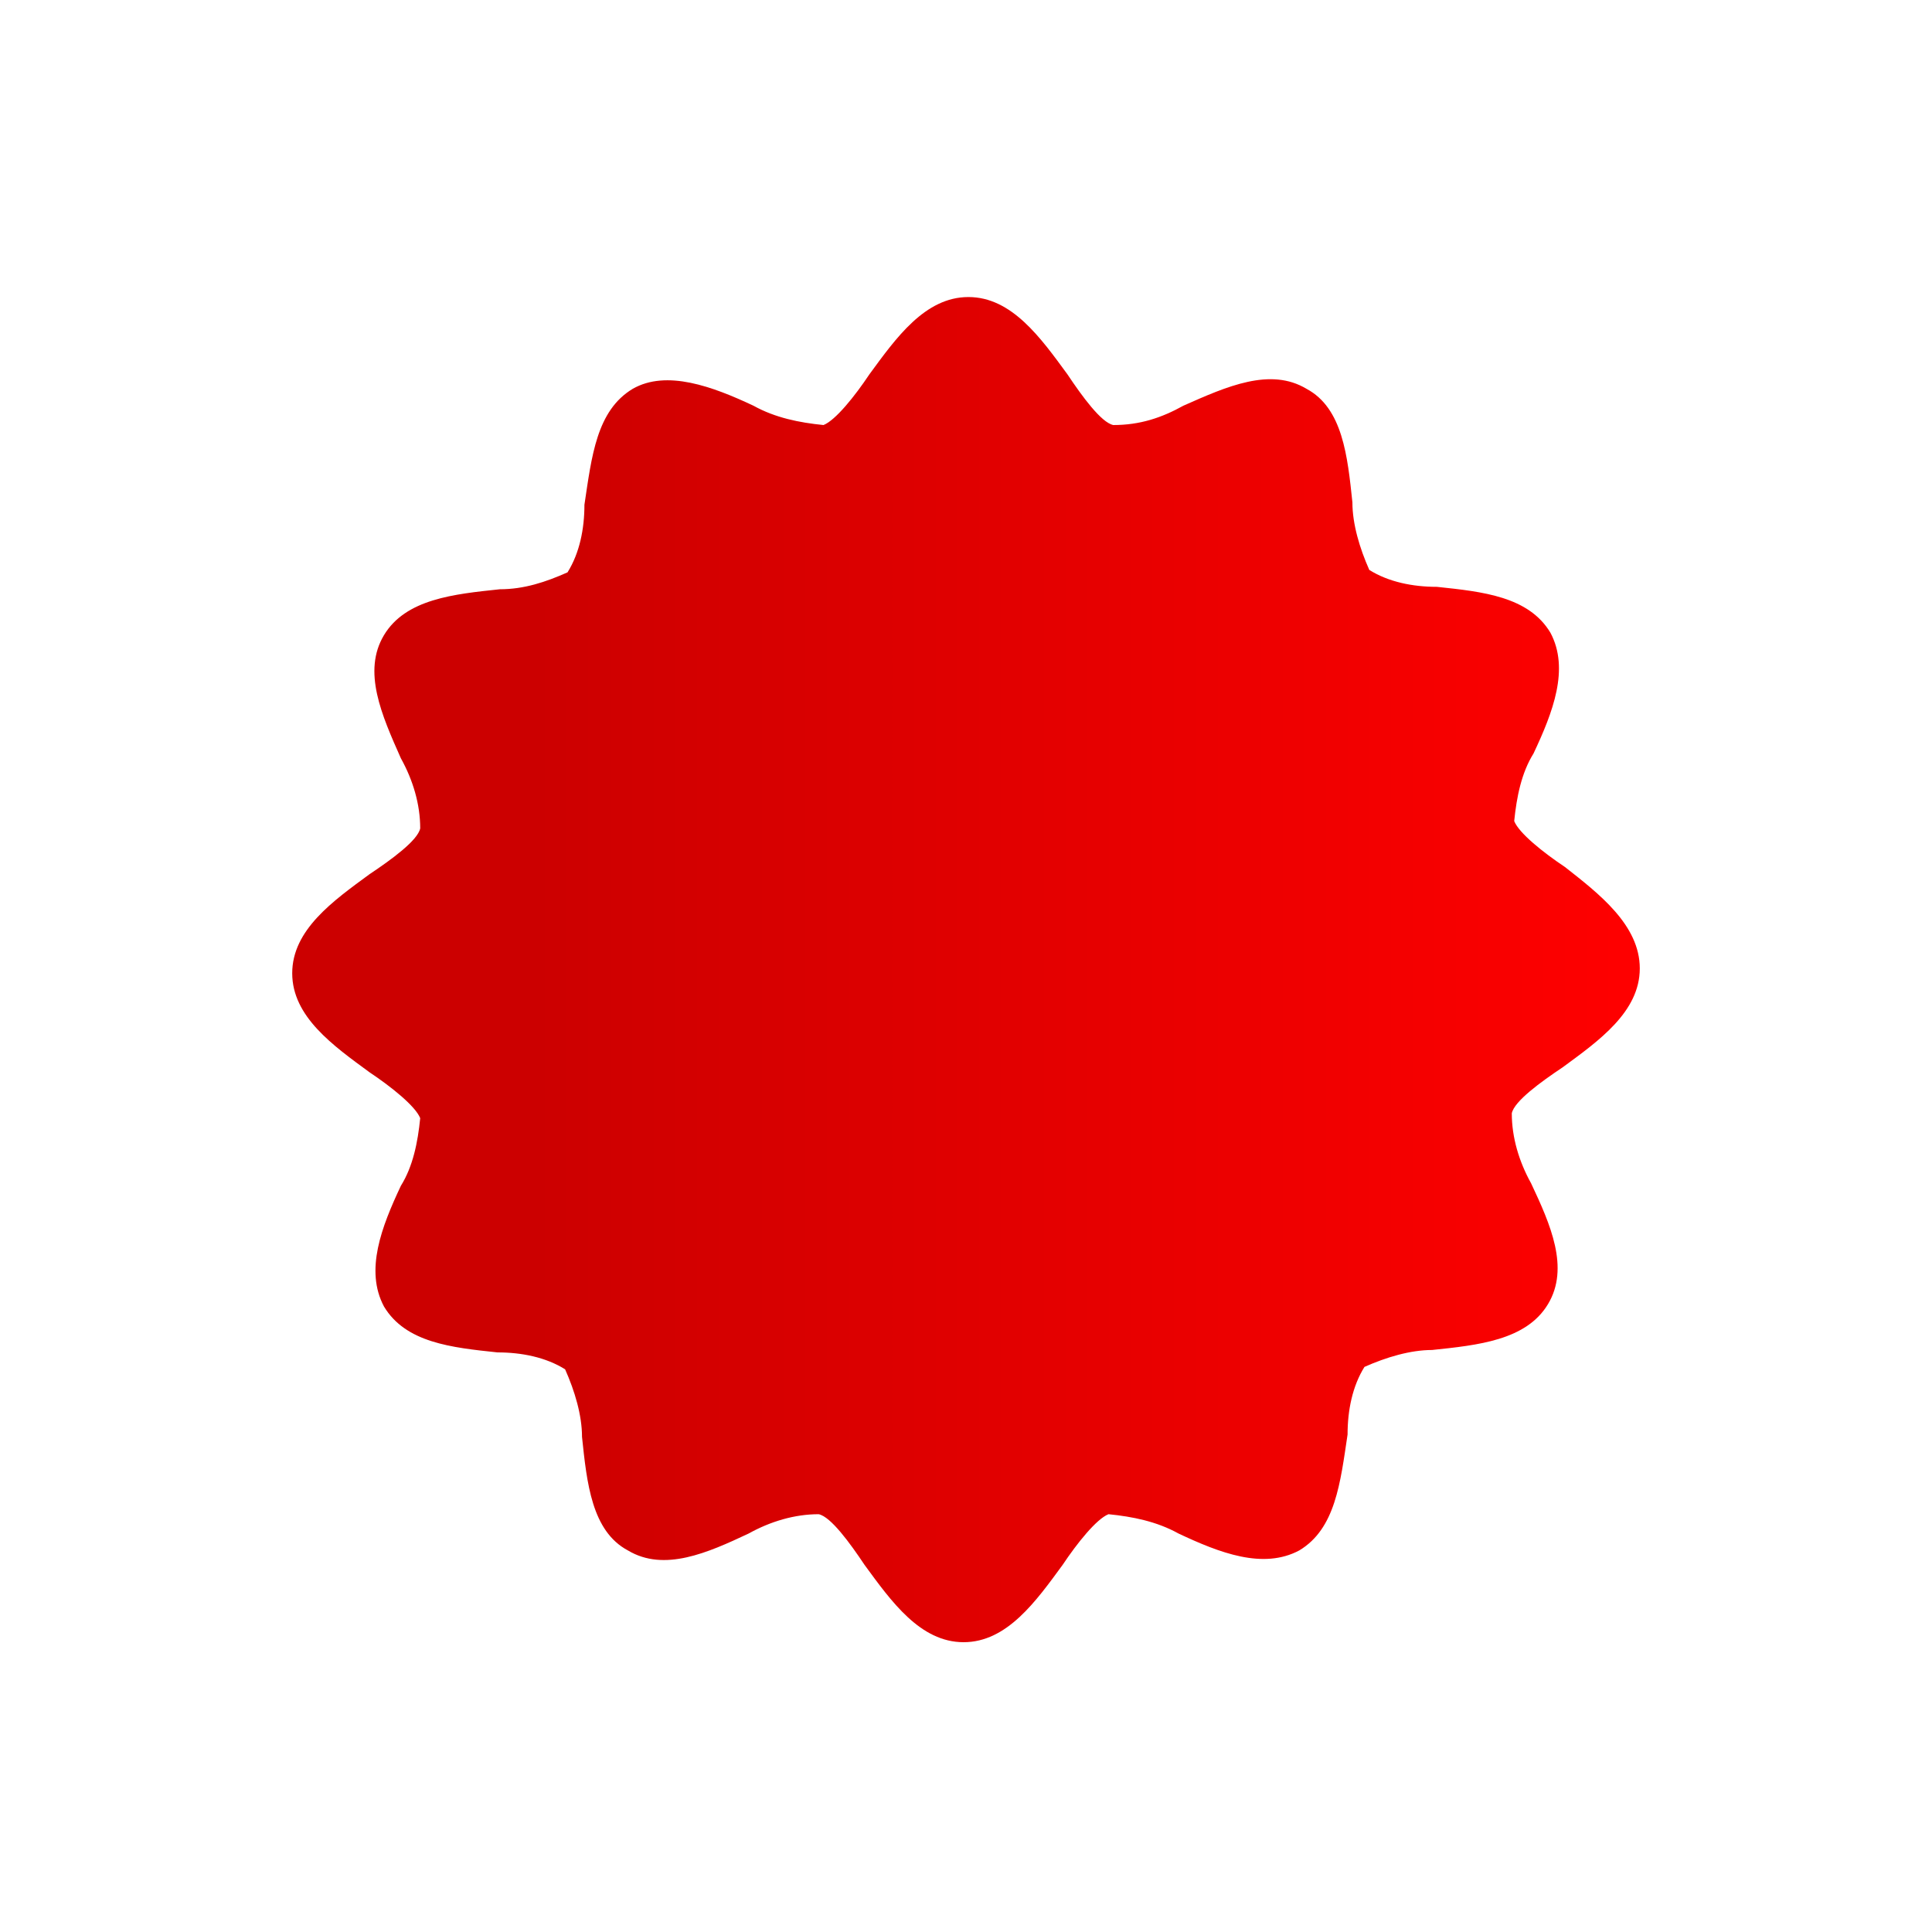
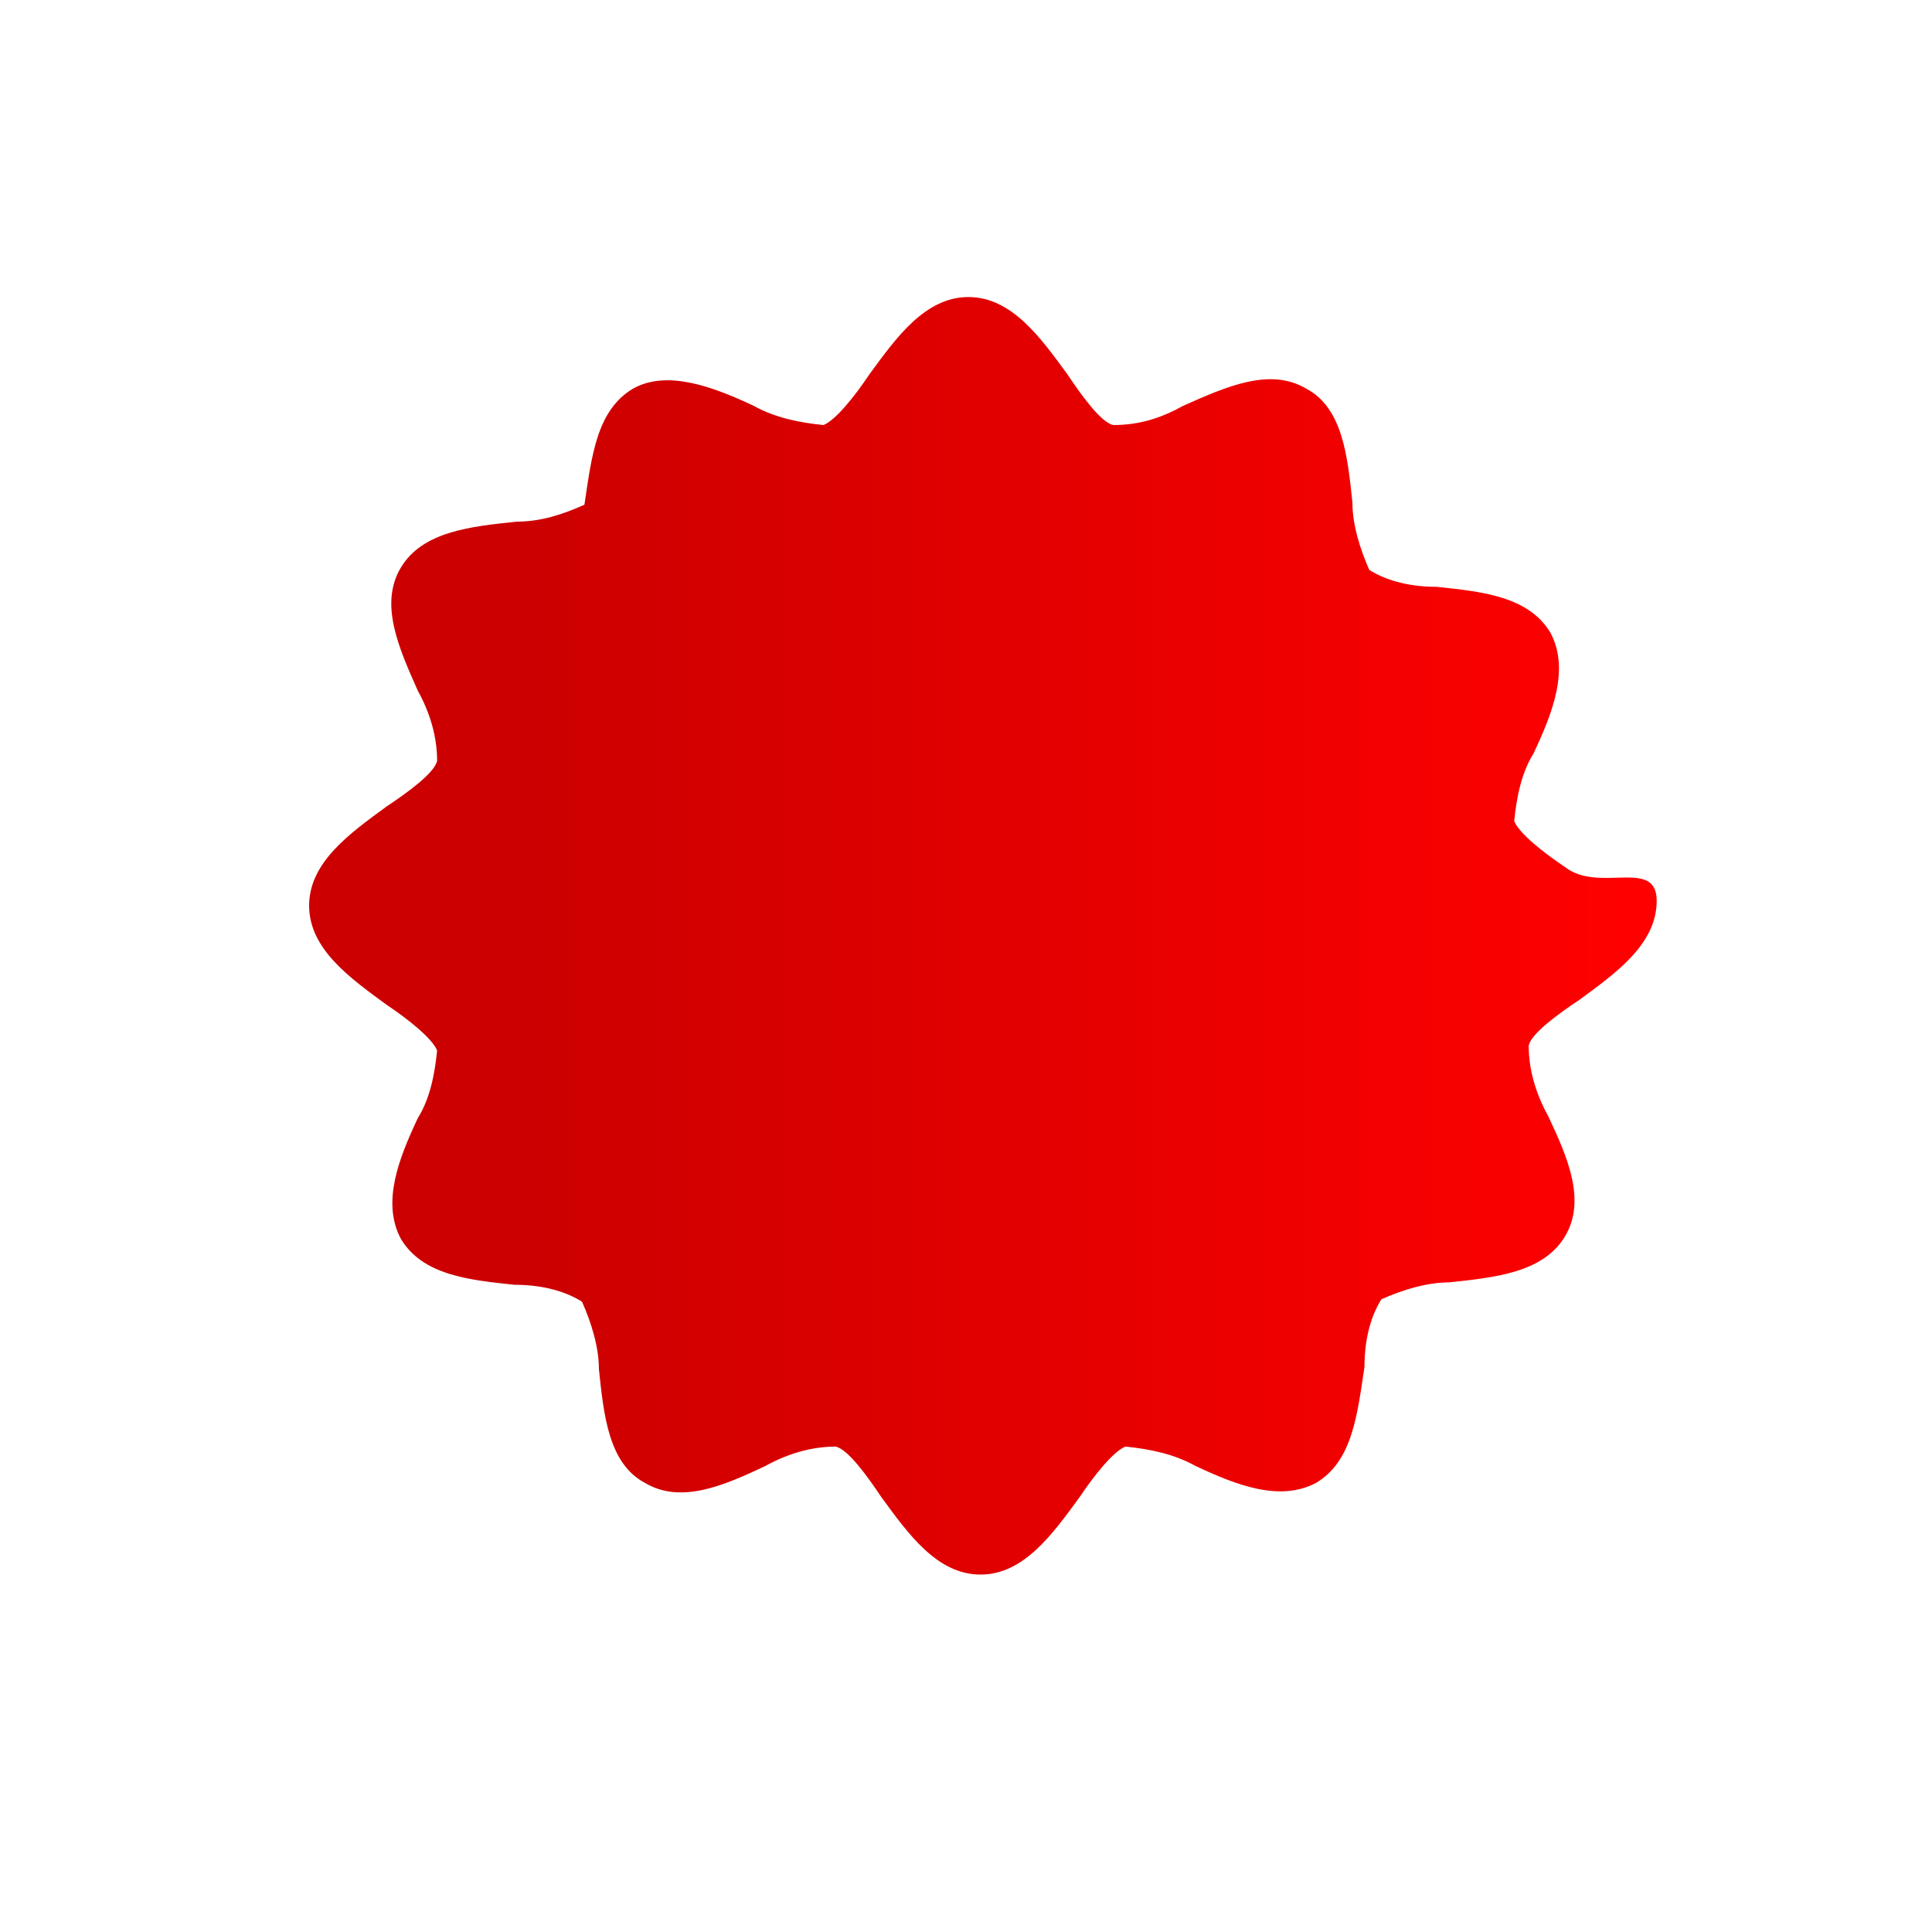
<svg xmlns="http://www.w3.org/2000/svg" version="1.1" id="Logos" x="0px" y="0px" viewBox="0 0 80 80" style="enable-background:new 0 0 80 80;" xml:space="preserve">
  <style type="text/css">
	.st0{fill:url(#SVGID_1_);}
</style>
  <title>jira software-icon-gradient-blue</title>
  <title>Confluence-blue</title>
  <linearGradient id="SVGID_1_" gradientUnits="userSpaceOnUse" x1="12.065" y1="40" x2="67.935" y2="40">
    <stop offset="0.18" style="stop-color:#CC0000" />
    <stop offset="1" style="stop-color:#FF0000" />
  </linearGradient>
-   <path class="st0" d="M64.8,35.9c-0.9-0.6-1.9-1.4-2.1-1.9c0.1-1,0.3-2,0.8-2.8c0.8-1.7,1.5-3.5,0.7-5c-0.9-1.5-2.8-1.7-4.7-1.9  c-1,0-2-0.2-2.8-0.7c-0.4-0.9-0.7-1.9-0.7-2.8c-0.2-1.9-0.4-3.9-1.9-4.7c-1.5-0.9-3.3-0.1-5.1,0.7c-0.9,0.5-1.8,0.8-2.9,0.8  c-0.5-0.1-1.3-1.2-1.9-2.1c-1.1-1.5-2.3-3.2-4.1-3.2c-1.8,0-3,1.7-4.1,3.2c-0.6,0.9-1.4,1.9-1.9,2.1c-1-0.1-2-0.3-2.9-0.8  c-1.7-0.8-3.6-1.5-5-0.7c-1.5,0.9-1.7,2.8-2,4.8c0,1-0.2,2-0.7,2.8c-0.9,0.4-1.8,0.7-2.8,0.7c-1.9,0.2-3.9,0.4-4.8,1.9  c-0.9,1.5-0.1,3.3,0.7,5.1c0.5,0.9,0.8,1.9,0.8,2.9c-0.1,0.5-1.2,1.3-2.1,1.9c-1.5,1.1-3.2,2.3-3.2,4.1s1.7,3,3.2,4.1  c0.9,0.6,1.9,1.4,2.1,1.9c-0.1,1-0.3,2-0.8,2.8c-0.8,1.7-1.5,3.5-0.7,5c0.9,1.5,2.8,1.7,4.7,1.9c1,0,2,0.2,2.8,0.7  c0.4,0.9,0.7,1.9,0.7,2.8c0.2,1.9,0.4,3.9,1.9,4.7c1.5,0.9,3.3,0.1,5-0.7c0.9-0.5,1.9-0.8,2.9-0.8c0.5,0.1,1.3,1.2,1.9,2.1  c1.1,1.5,2.3,3.2,4.1,3.2s3-1.7,4.1-3.2c0.6-0.9,1.4-1.9,1.9-2.1c1,0.1,2,0.3,2.9,0.8c1.7,0.8,3.5,1.5,5,0.7c1.5-0.9,1.7-2.8,2-4.8  c0-1,0.2-2,0.7-2.8c0.9-0.4,1.9-0.7,2.8-0.7c1.9-0.2,3.9-0.4,4.8-1.9c0.9-1.5,0.1-3.3-0.7-5c-0.5-0.9-0.8-1.9-0.8-2.9  c0.1-0.5,1.2-1.3,2.1-1.9c1.5-1.1,3.2-2.3,3.2-4.1S66.2,37,64.8,35.9z" />
+   <path class="st0" d="M64.8,35.9c-0.9-0.6-1.9-1.4-2.1-1.9c0.1-1,0.3-2,0.8-2.8c0.8-1.7,1.5-3.5,0.7-5c-0.9-1.5-2.8-1.7-4.7-1.9  c-1,0-2-0.2-2.8-0.7c-0.4-0.9-0.7-1.9-0.7-2.8c-0.2-1.9-0.4-3.9-1.9-4.7c-1.5-0.9-3.3-0.1-5.1,0.7c-0.9,0.5-1.8,0.8-2.9,0.8  c-0.5-0.1-1.3-1.2-1.9-2.1c-1.1-1.5-2.3-3.2-4.1-3.2c-1.8,0-3,1.7-4.1,3.2c-0.6,0.9-1.4,1.9-1.9,2.1c-1-0.1-2-0.3-2.9-0.8  c-1.7-0.8-3.6-1.5-5-0.7c-1.5,0.9-1.7,2.8-2,4.8c-0.9,0.4-1.8,0.7-2.8,0.7c-1.9,0.2-3.9,0.4-4.8,1.9  c-0.9,1.5-0.1,3.3,0.7,5.1c0.5,0.9,0.8,1.9,0.8,2.9c-0.1,0.5-1.2,1.3-2.1,1.9c-1.5,1.1-3.2,2.3-3.2,4.1s1.7,3,3.2,4.1  c0.9,0.6,1.9,1.4,2.1,1.9c-0.1,1-0.3,2-0.8,2.8c-0.8,1.7-1.5,3.5-0.7,5c0.9,1.5,2.8,1.7,4.7,1.9c1,0,2,0.2,2.8,0.7  c0.4,0.9,0.7,1.9,0.7,2.8c0.2,1.9,0.4,3.9,1.9,4.7c1.5,0.9,3.3,0.1,5-0.7c0.9-0.5,1.9-0.8,2.9-0.8c0.5,0.1,1.3,1.2,1.9,2.1  c1.1,1.5,2.3,3.2,4.1,3.2s3-1.7,4.1-3.2c0.6-0.9,1.4-1.9,1.9-2.1c1,0.1,2,0.3,2.9,0.8c1.7,0.8,3.5,1.5,5,0.7c1.5-0.9,1.7-2.8,2-4.8  c0-1,0.2-2,0.7-2.8c0.9-0.4,1.9-0.7,2.8-0.7c1.9-0.2,3.9-0.4,4.8-1.9c0.9-1.5,0.1-3.3-0.7-5c-0.5-0.9-0.8-1.9-0.8-2.9  c0.1-0.5,1.2-1.3,2.1-1.9c1.5-1.1,3.2-2.3,3.2-4.1S66.2,37,64.8,35.9z" />
</svg>